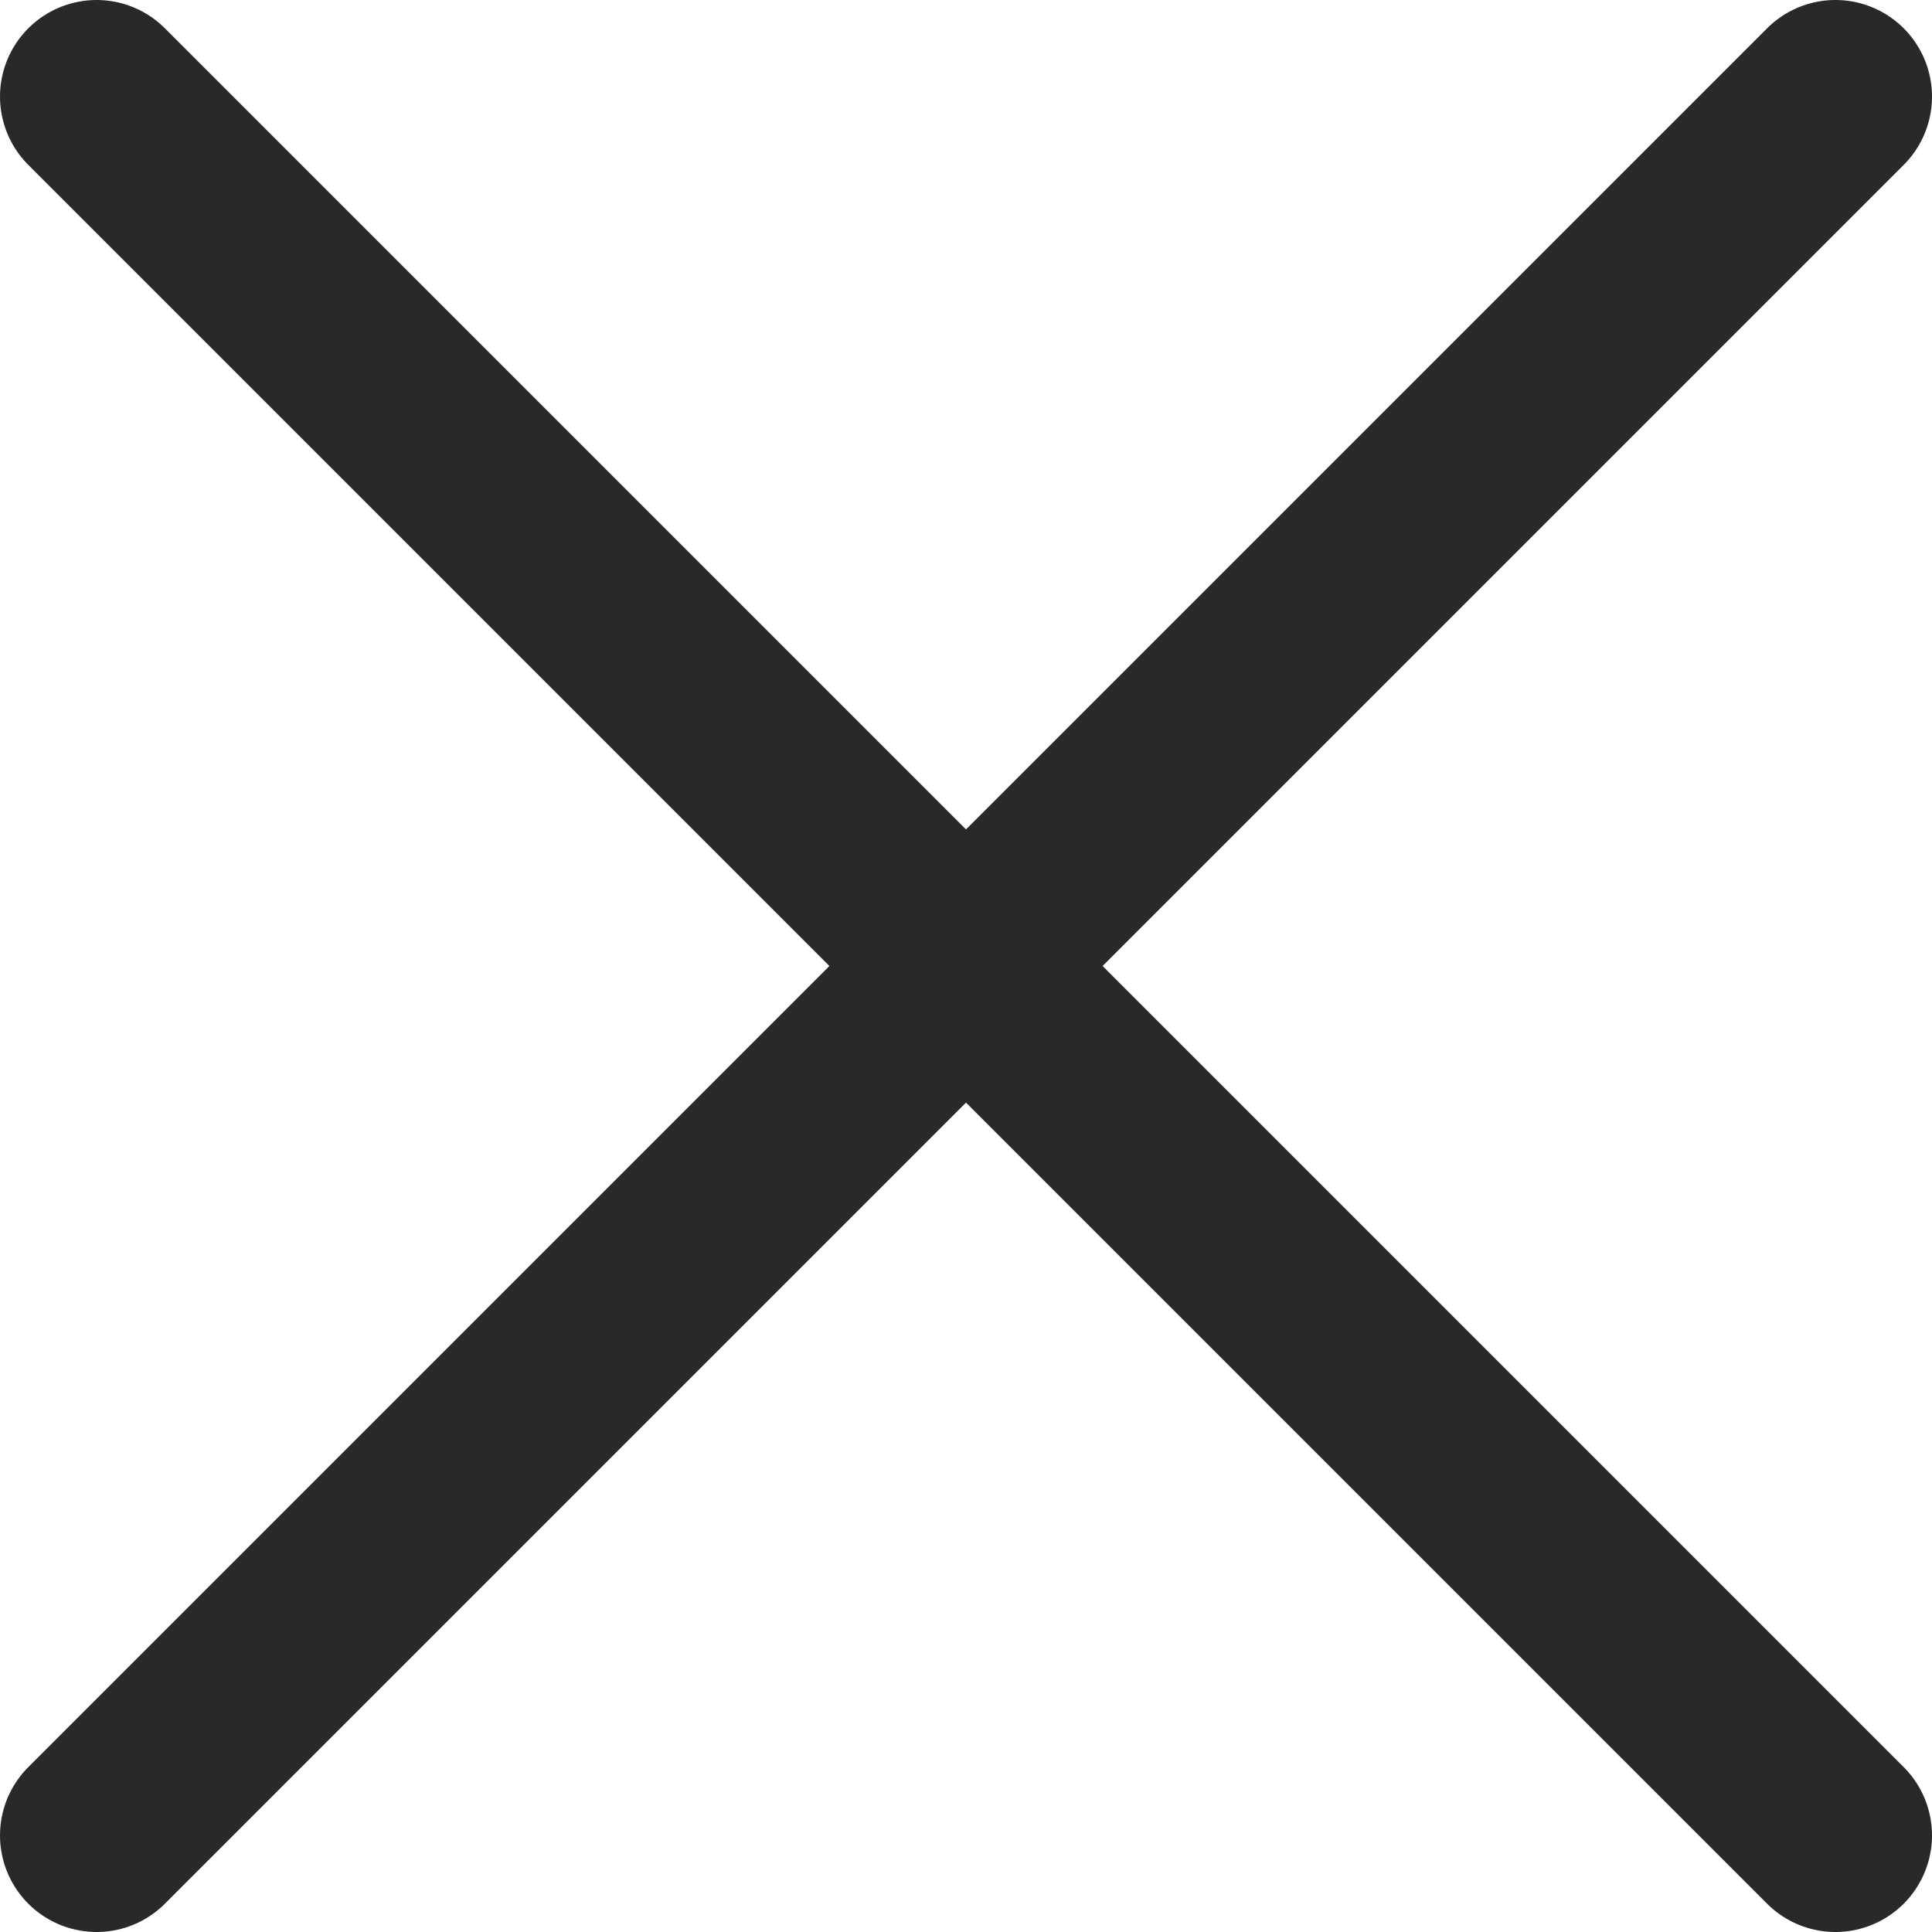
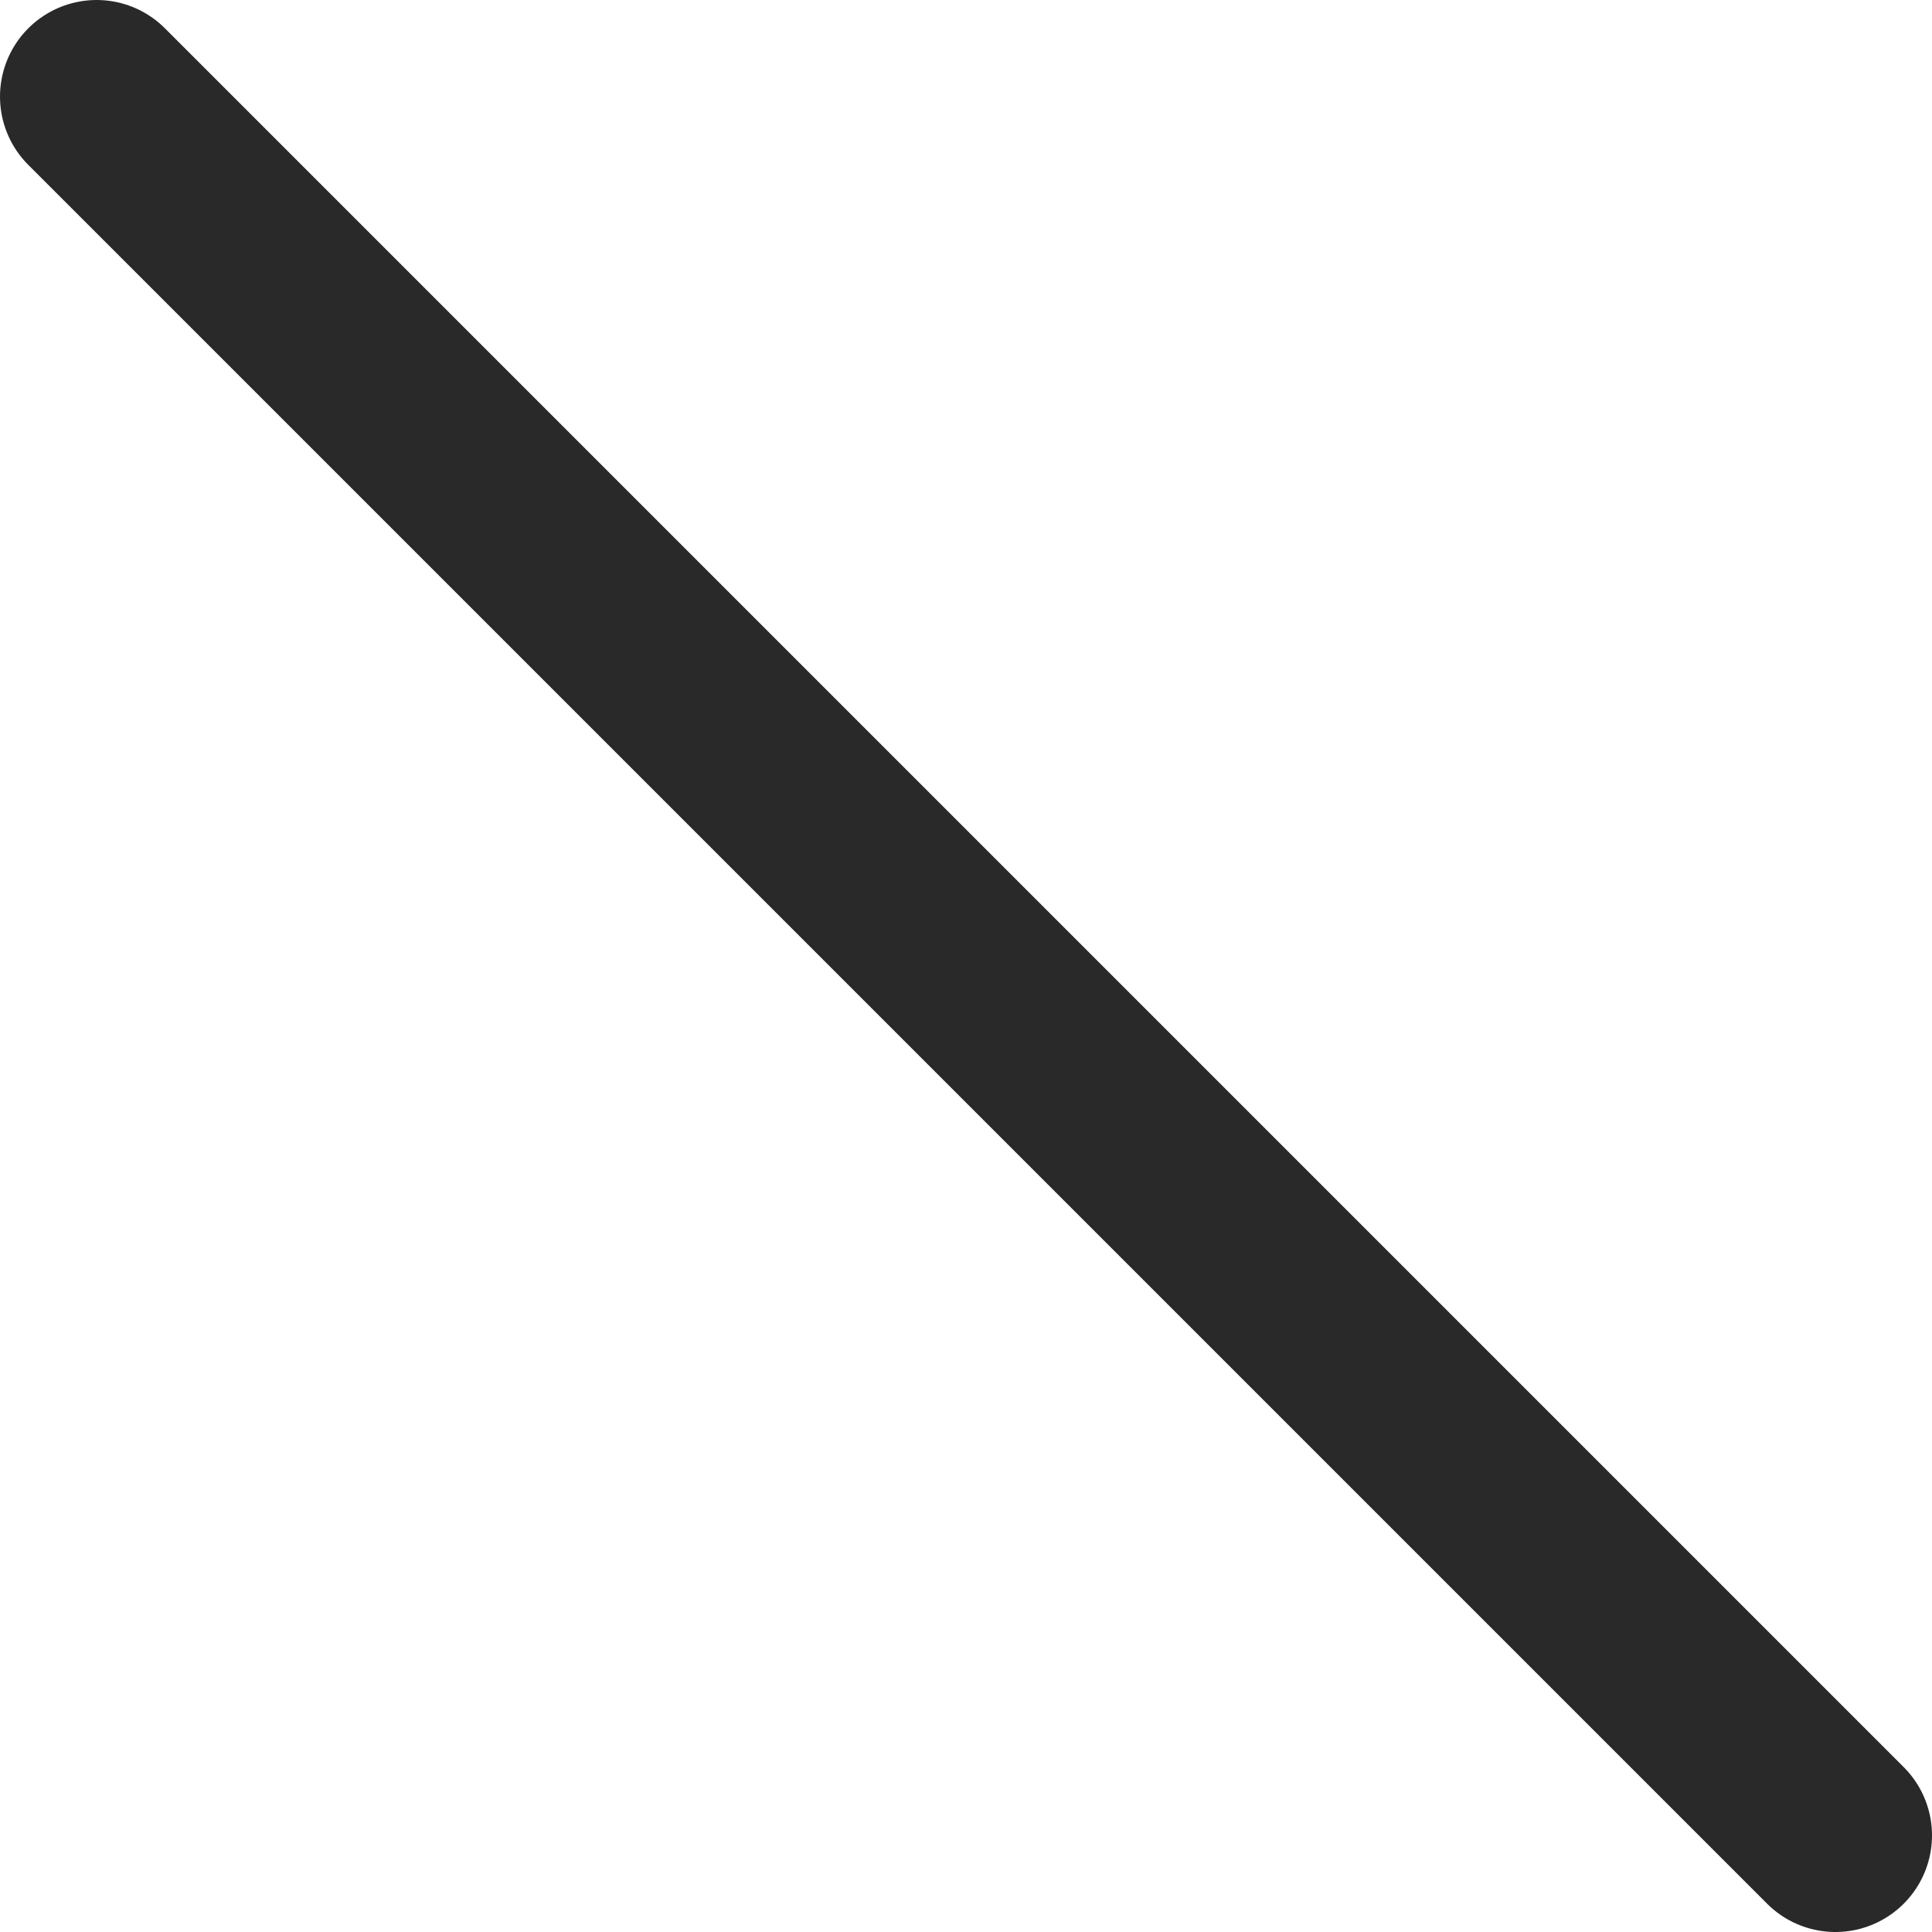
<svg xmlns="http://www.w3.org/2000/svg" width="20" height="20" viewBox="0 0 20 20" fill="none">
  <path d="M1 1L19 19" stroke="#292929" stroke-width="2" stroke-linecap="round" stroke-linejoin="round" />
-   <path d="M1 19L19 1" stroke="#292929" stroke-width="2" stroke-linecap="round" stroke-linejoin="round" />
</svg>